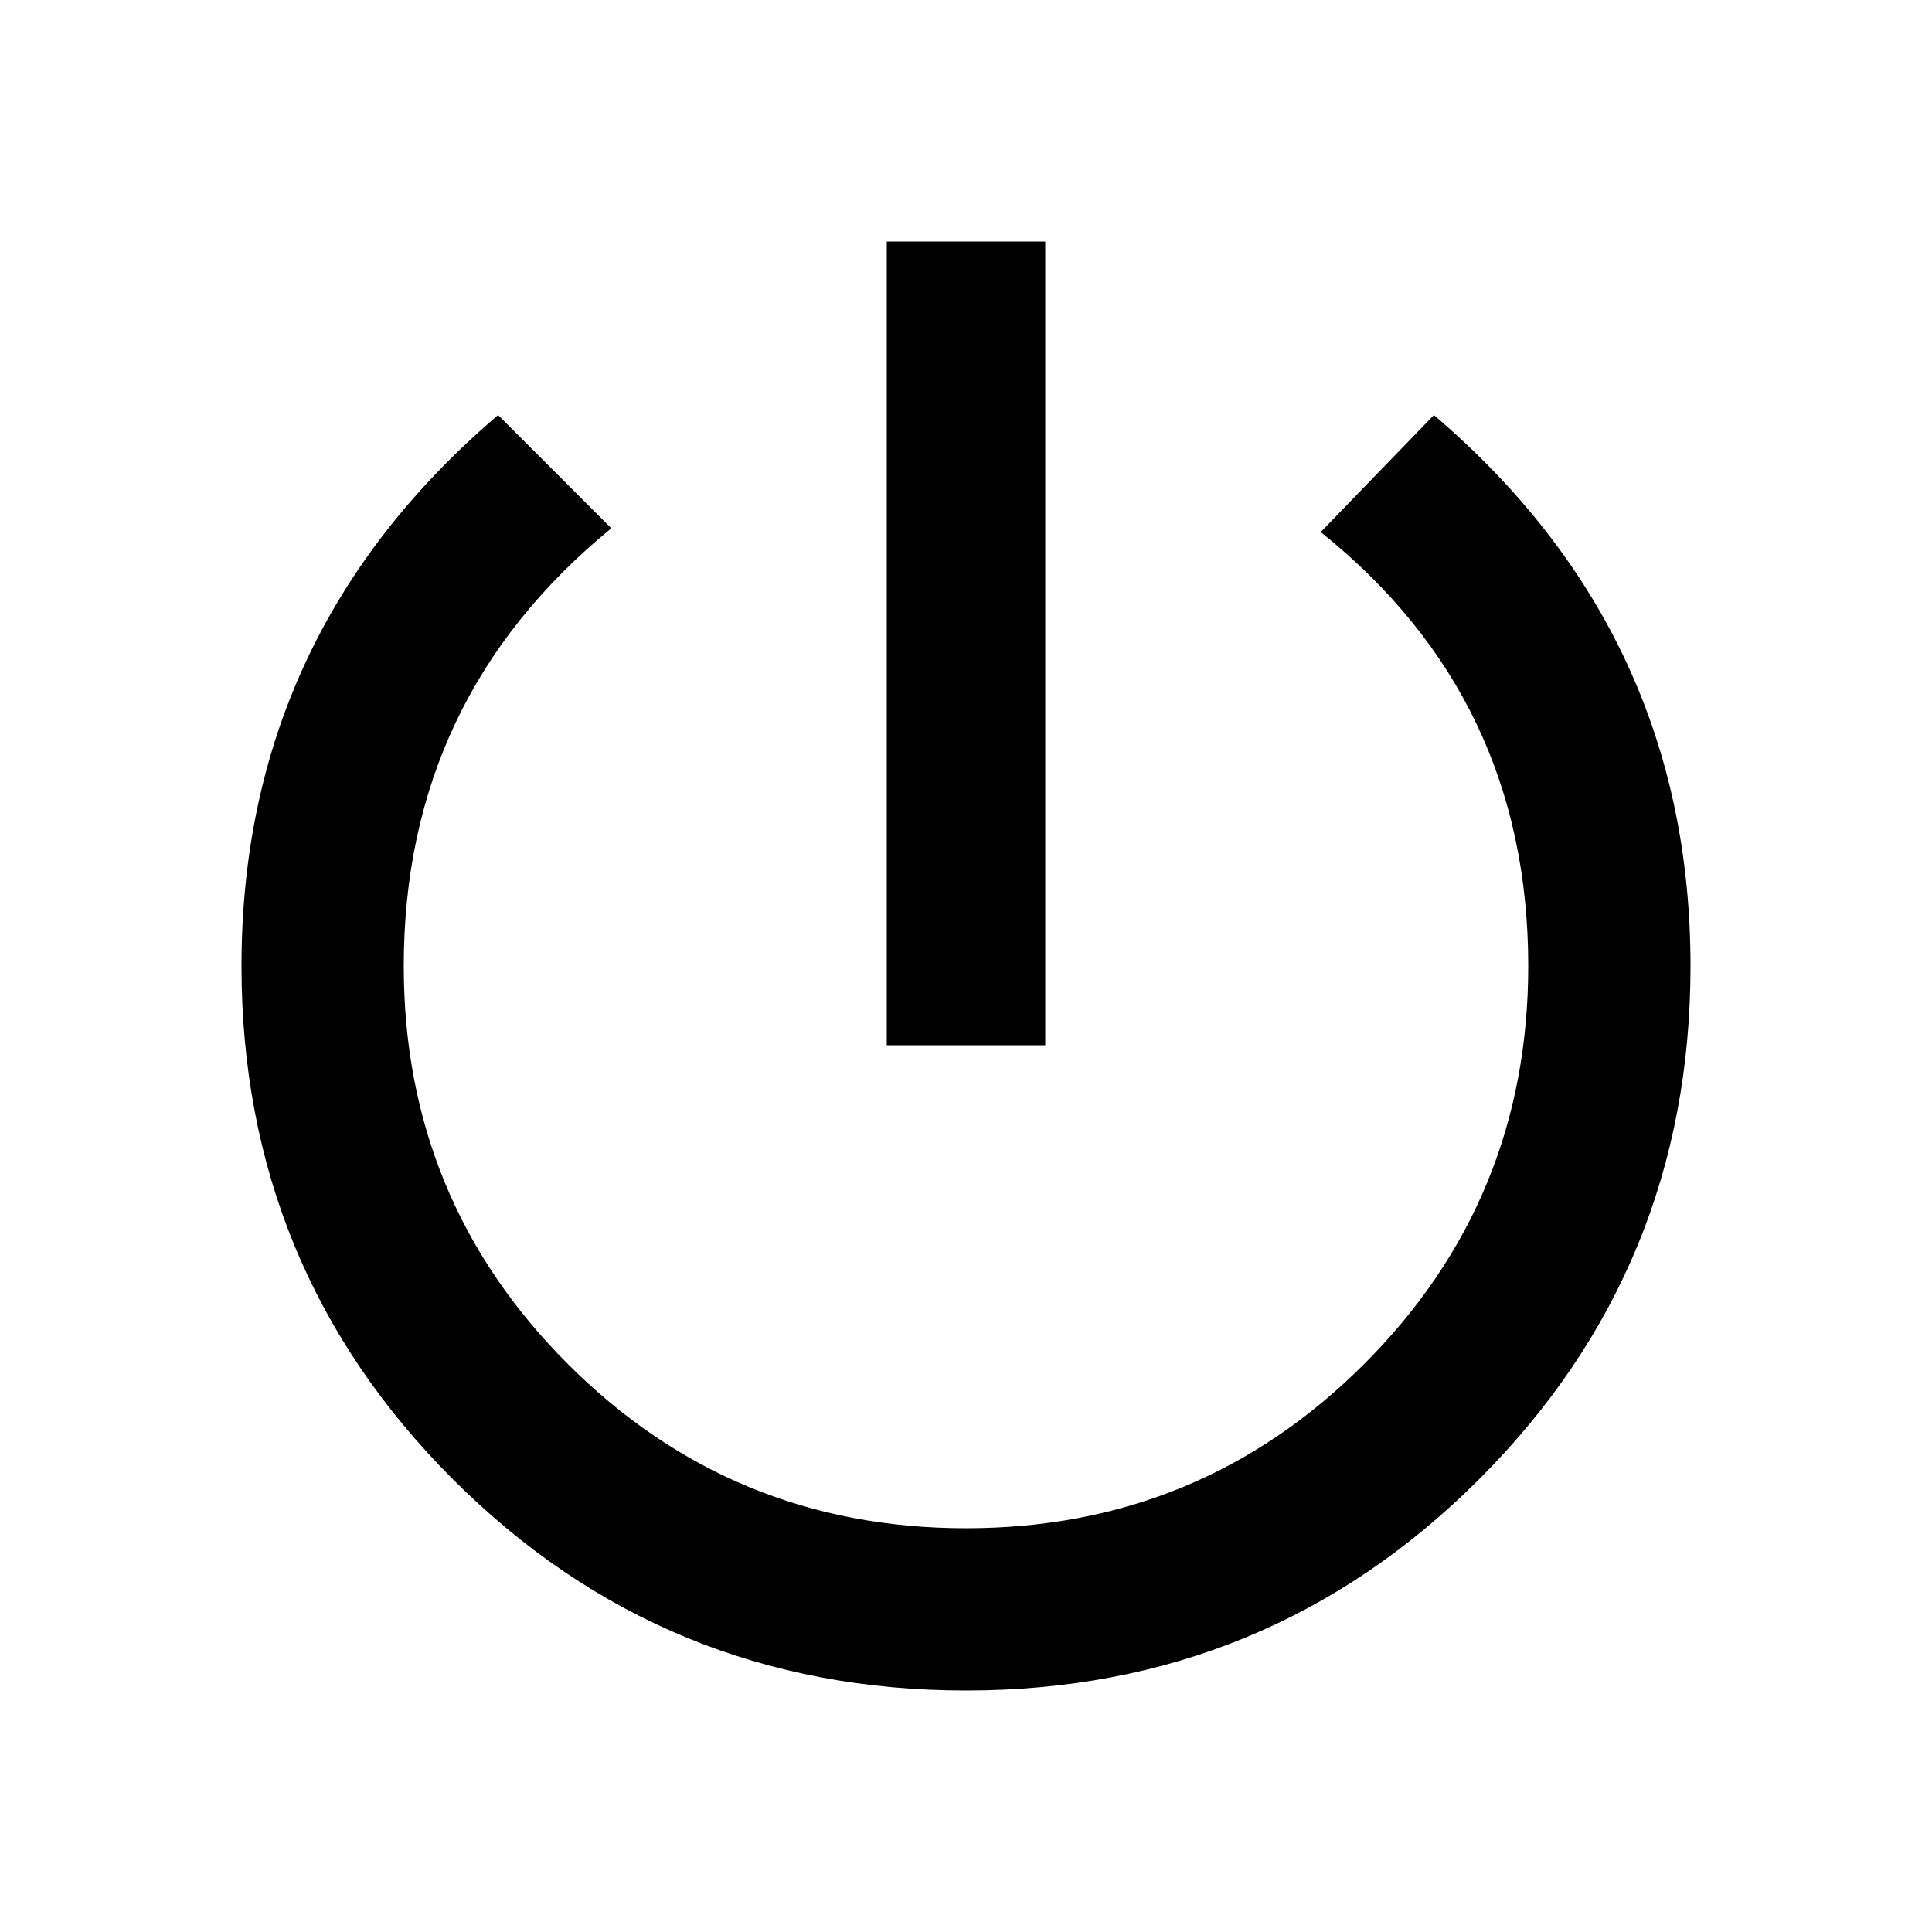
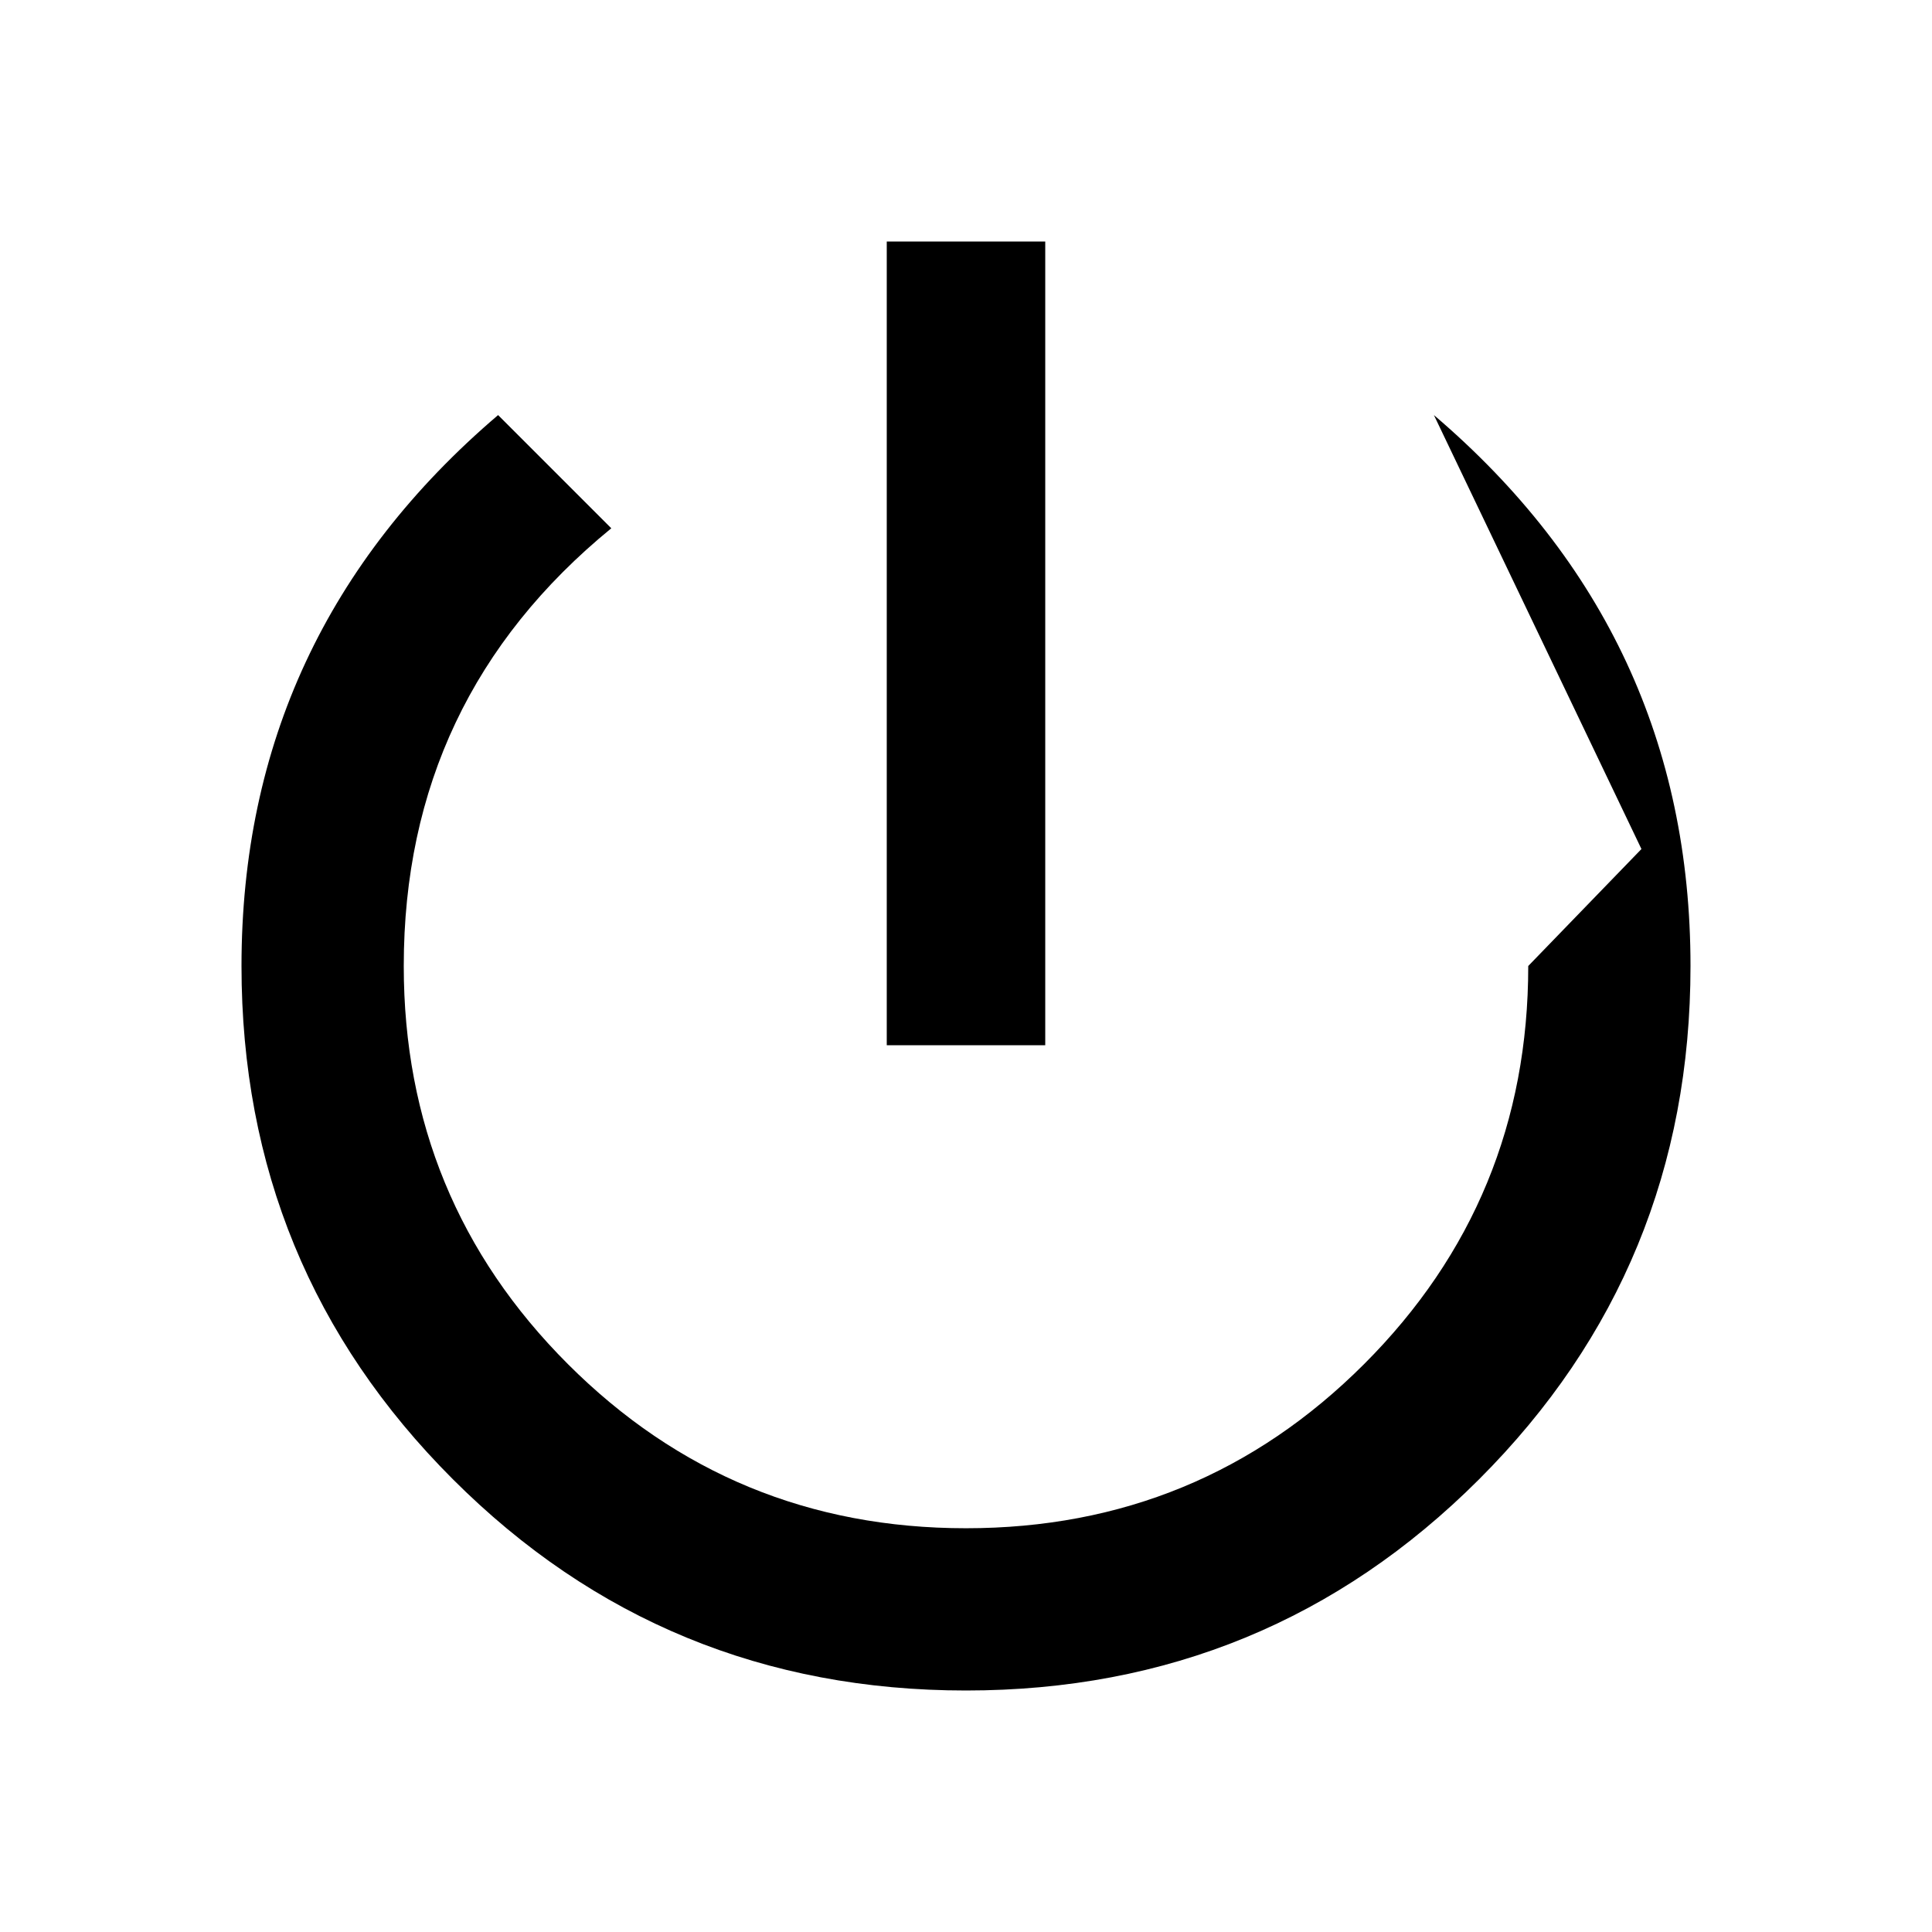
<svg xmlns="http://www.w3.org/2000/svg" version="1.1" id="power_settings_new" viewBox="0 0 512 512">
-   <path d="M380 110q68 58 68 146 0 80-56 136t-136 56q-80 0-136-56T64 256q0-88 68-146l30 30q-55 45-55 116 0 62 43.5 105.5T256 405q62 0 105.5-43.5T405 256q0-71-55-115l30-31zM277 64v213h-42V64h42z" />
+   <path d="M380 110q68 58 68 146 0 80-56 136t-136 56q-80 0-136-56T64 256q0-88 68-146l30 30q-55 45-55 116 0 62 43.5 105.5T256 405q62 0 105.5-43.5T405 256l30-31zM277 64v213h-42V64h42z" />
</svg>